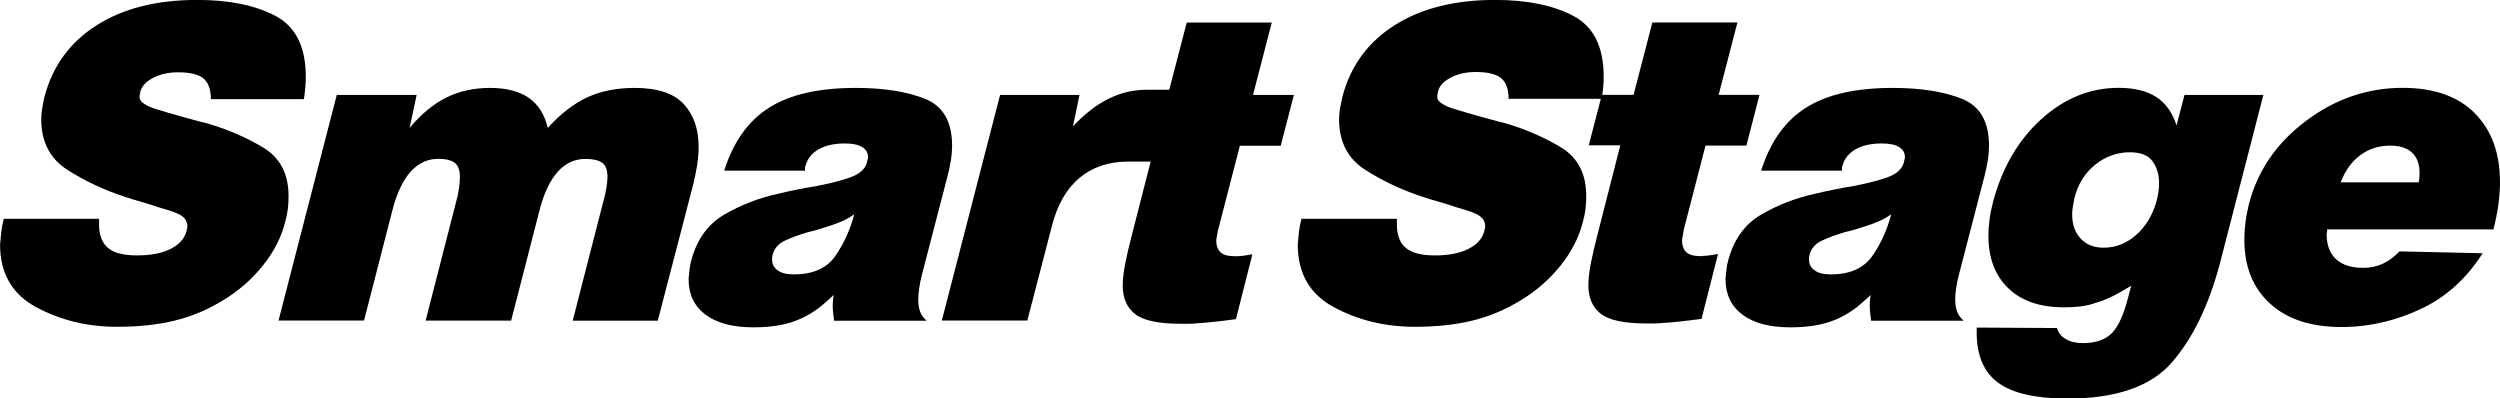
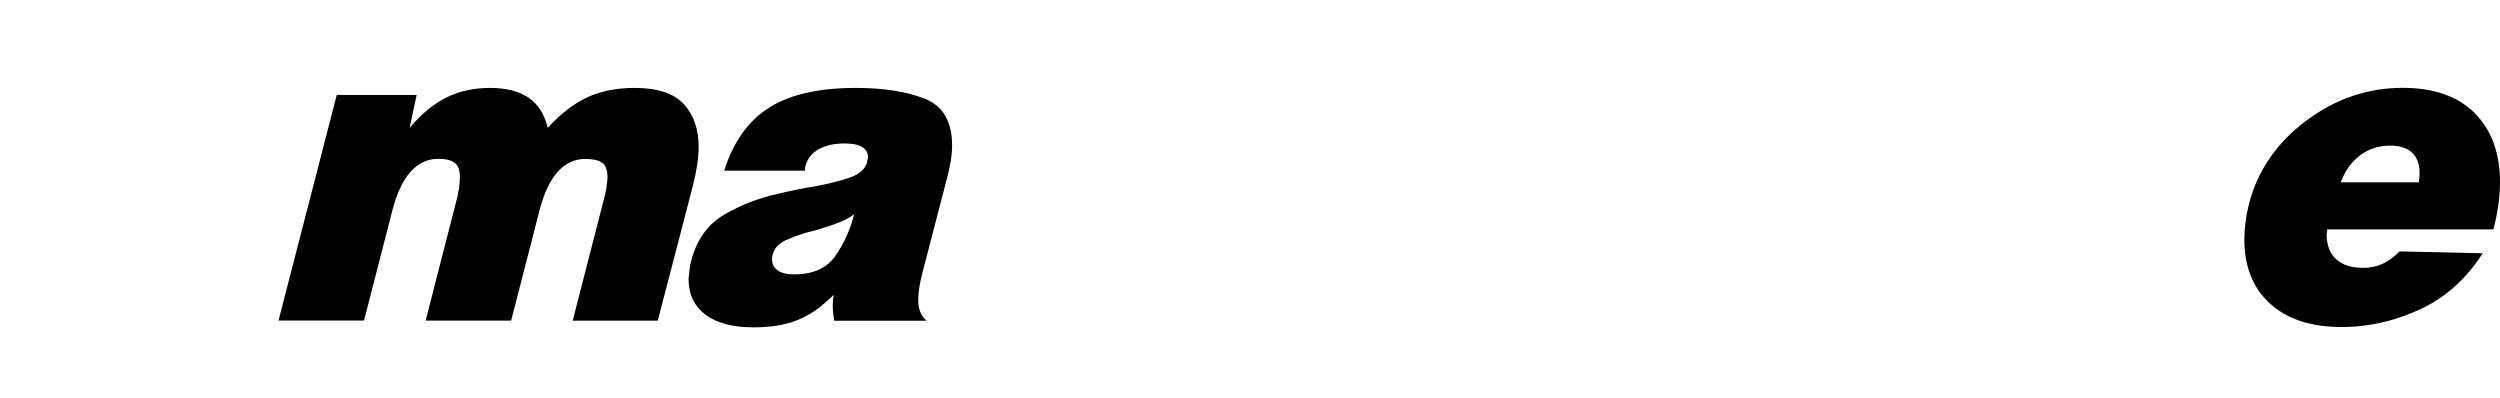
<svg xmlns="http://www.w3.org/2000/svg" id="smart-stage_black" viewBox="0 0 323.6 51.58">
  <g id="_レイヤー_1-2">
-     <path d="M37.26,27.07c.06-.53.09-1.03.09-1.52.04-2.96-1.05-5.11-3.28-6.45-2.23-1.34-4.68-2.39-7.36-3.16-.53-.12-1.04-.25-1.55-.4s-1-.27-1.49-.4c-1.42-.4-2.52-.73-3.32-.97-.79-.24-1.35-.49-1.67-.73-.2-.12-.36-.25-.46-.4-.1-.14-.15-.29-.15-.46,0-.12,0-.24.03-.36.02-.12.05-.26.09-.43.2-.69.76-1.27,1.67-1.73.91-.47,1.98-.7,3.19-.7,1.54,0,2.64.26,3.28.79s.97,1.42.97,2.68h12.04c.08-.53.14-1.03.18-1.52.04-.49.06-.95.06-1.4,0-3.85-1.31-6.47-3.92-7.85-2.62-1.38-5.99-2.07-10.13-2.07-5.23,0-9.57,1.09-13.02,3.28-3.45,2.19-5.7,5.27-6.75,9.25-.12.53-.22,1.03-.3,1.52-.08.49-.12.95-.12,1.4,0,2.92,1.13,5.1,3.38,6.54,2.25,1.44,4.73,2.61,7.45,3.5.73.24,1.46.47,2.19.67.73.2,1.44.43,2.13.67.28.08.56.16.82.24.26.08.52.16.76.24.77.24,1.32.51,1.64.79.32.28.51.65.55,1.09,0,.12-.01.24-.03.36-.02.12-.05.24-.09.36-.24.97-.92,1.74-2.04,2.31-1.12.57-2.57.85-4.35.85s-3-.32-3.77-.97c-.77-.65-1.16-1.66-1.16-3.04v-.73H.49c-.16.61-.27,1.19-.33,1.73-.06.55-.11,1.09-.15,1.61,0,3.73,1.57,6.44,4.71,8.12,3.14,1.68,6.62,2.52,10.43,2.52,2.76,0,5.23-.26,7.42-.79,2.19-.53,4.28-1.4,6.27-2.62,2.03-1.22,3.76-2.73,5.2-4.53,1.44-1.8,2.4-3.7,2.89-5.69.16-.57.27-1.12.33-1.64Z" />
    <path d="M90.25,21.26c.12-.79.18-1.55.18-2.28,0-2.27-.64-4.11-1.92-5.5-1.28-1.4-3.4-2.1-6.36-2.1-2.35,0-4.4.41-6.14,1.22-1.74.81-3.45,2.13-5.11,3.95-.41-1.74-1.23-3.04-2.46-3.89-1.24-.85-2.91-1.28-5.02-1.28s-3.99.42-5.66,1.25c-1.66.83-3.24,2.14-4.74,3.92l.91-4.26h-10.34l-7.54,29.2h11.07l3.71-14.42c.57-2.15,1.35-3.77,2.34-4.87.99-1.09,2.18-1.64,3.56-1.64.97,0,1.68.17,2.13.52.45.34.67.96.67,1.86,0,.41-.04.89-.12,1.46-.08.57-.22,1.22-.43,1.95l-3.89,15.15h11.07l3.71-14.42c.57-2.15,1.35-3.77,2.34-4.87.99-1.09,2.18-1.64,3.56-1.64.97,0,1.69.16,2.16.49.47.33.7.93.7,1.83,0,.41-.05.9-.15,1.49-.1.59-.25,1.25-.46,1.98l-3.89,15.15h11.01l4.62-17.76c.2-.85.36-1.67.49-2.46Z" />
    <path d="M118.86,38.81c0-.45.04-.94.12-1.49.08-.55.2-1.15.36-1.79l3.29-12.65c.2-.77.35-1.49.46-2.16.1-.67.15-1.29.15-1.86,0-3.12-1.18-5.15-3.53-6.08-2.35-.93-5.33-1.4-8.94-1.4-4.79,0-8.53.85-11.22,2.56-2.7,1.7-4.63,4.42-5.81,8.15h10.46v-.33c0-.1.02-.19.06-.27.24-.93.81-1.65,1.7-2.16.89-.51,2.03-.76,3.41-.76.97,0,1.71.15,2.22.46.51.3.76.74.76,1.31v.15c0,.06-.02.11-.06.15,0,.08-.01.14-.03.18s-.03.1-.03.18c-.24.89-.98,1.55-2.22,1.98-1.24.43-2.73.8-4.47,1.13-.77.12-1.56.26-2.37.43-.81.16-1.64.34-2.49.55-2.43.53-4.72,1.41-6.87,2.65-2.15,1.24-3.59,3.21-4.32,5.93-.12.41-.2.82-.24,1.25-.04.43-.08.82-.12,1.19,0,1.99.73,3.53,2.19,4.62,1.46,1.09,3.53,1.64,6.2,1.64,1.83,0,3.42-.2,4.77-.61,1.36-.41,2.67-1.1,3.92-2.07.28-.24.57-.49.85-.73.28-.24.57-.51.85-.79-.04.2-.07.42-.09.64-.02.22-.03.46-.03.7,0,.36.02.72.06,1.07.04.34.08.66.12.94h11.98c-.41-.36-.69-.76-.85-1.19-.16-.43-.24-.92-.24-1.49ZM108.12,33.15c-1.12,1.58-2.91,2.37-5.38,2.37-.89,0-1.58-.17-2.07-.52-.49-.34-.73-.8-.73-1.37v-.27c0-.1.02-.21.06-.33.2-.85.74-1.48,1.61-1.89.87-.4,1.88-.77,3.01-1.1.36-.08.72-.17,1.06-.27.34-.1.7-.21,1.06-.33.69-.2,1.36-.43,2.01-.7.65-.26,1.26-.6,1.82-1-.53,2.03-1.35,3.83-2.46,5.41Z" />
-     <path d="M220.39,33.15h-.36c-.77,0-1.34-.15-1.7-.46-.37-.3-.57-.78-.61-1.43,0-.2.03-.45.09-.73.06-.28.11-.57.15-.85l2.8-10.83h5.29l1.7-6.57h-5.29l2.43-9.37h-11.01l-2.43,9.37h-4.05c.04-.33.09-.66.12-.97.04-.49.06-.95.06-1.4,0-3.85-1.31-6.47-3.92-7.85-2.62-1.38-5.99-2.07-10.13-2.07-5.23,0-9.57,1.09-13.02,3.28-3.45,2.19-5.7,5.27-6.75,9.25-.12.53-.22,1.03-.31,1.52-.08.49-.12.95-.12,1.4,0,2.92,1.13,5.1,3.38,6.54,2.25,1.44,4.73,2.61,7.45,3.5.73.24,1.46.47,2.19.67.73.2,1.44.43,2.13.67.28.08.56.16.82.24s.52.16.76.24c.77.24,1.32.51,1.64.79.32.28.51.65.55,1.09,0,.12-.01.24-.03.36-.02.12-.05.24-.09.36-.24.97-.92,1.74-2.04,2.31-1.12.57-2.57.85-4.35.85s-3-.32-3.77-.97c-.77-.65-1.16-1.66-1.16-3.04v-.73h-12.35c-.16.61-.27,1.19-.33,1.73-.06.55-.11,1.09-.15,1.61,0,3.73,1.57,6.44,4.71,8.12,3.14,1.68,6.62,2.52,10.43,2.52,2.76,0,5.23-.26,7.42-.79,2.19-.53,4.28-1.4,6.27-2.62,2.03-1.22,3.76-2.73,5.2-4.53,1.44-1.8,2.4-3.7,2.89-5.69.16-.57.27-1.12.33-1.64.06-.53.09-1.03.09-1.52.04-2.96-1.06-5.11-3.29-6.45-2.23-1.34-4.68-2.39-7.36-3.16-.53-.12-1.04-.25-1.55-.4-.51-.14-1-.27-1.49-.4-1.42-.4-2.52-.73-3.31-.97-.79-.24-1.35-.49-1.67-.73-.2-.12-.36-.25-.46-.4-.1-.14-.15-.29-.15-.46,0-.12,0-.24.03-.36s.05-.26.09-.43c.2-.69.76-1.27,1.67-1.73.91-.47,1.98-.7,3.19-.7,1.54,0,2.64.26,3.28.79s.97,1.42.97,2.68h11.94l-1.56,6.02h4.08l-2.98,11.68c-.33,1.26-.6,2.43-.82,3.53-.22,1.1-.33,2.07-.33,2.92,0,1.62.54,2.85,1.61,3.68,1.07.83,3.05,1.25,5.93,1.25h1.03c.32,0,.65-.02.97-.06.69-.04,1.42-.1,2.19-.18.77-.08,1.74-.2,2.92-.36l2.13-8.39c-.49.08-.87.14-1.16.18-.28.04-.57.06-.85.06Z" />
-     <path d="M253.08,38.81c0-.45.04-.94.12-1.49.08-.55.2-1.15.37-1.79l3.28-12.65c.2-.77.35-1.49.46-2.16.1-.67.15-1.29.15-1.86,0-3.12-1.18-5.15-3.53-6.08-2.35-.93-5.33-1.4-8.94-1.4-4.79,0-8.53.85-11.22,2.56-2.7,1.7-4.63,4.42-5.81,8.15h10.46v-.33c0-.1.02-.19.06-.27.24-.93.81-1.65,1.7-2.16.89-.51,2.03-.76,3.41-.76.97,0,1.71.15,2.22.46.51.3.76.74.76,1.31v.15c0,.06-.02.11-.06.15,0,.08-.01.14-.03.18s-.03.1-.03.18c-.24.89-.98,1.55-2.22,1.98-1.24.43-2.73.8-4.47,1.13-.77.12-1.56.26-2.37.43-.81.16-1.64.34-2.49.55-2.43.53-4.73,1.41-6.87,2.65-2.15,1.24-3.59,3.21-4.32,5.93-.12.41-.2.82-.24,1.25-.04.43-.08.82-.12,1.19,0,1.99.73,3.53,2.19,4.62,1.46,1.09,3.53,1.64,6.2,1.64,1.83,0,3.42-.2,4.78-.61,1.36-.41,2.67-1.1,3.92-2.07.28-.24.57-.49.85-.73.28-.24.57-.51.85-.79-.04.2-.07.42-.09.64-.02.22-.03.46-.03.7,0,.36.02.72.06,1.07.04.34.08.66.12.94h11.98c-.41-.36-.69-.76-.85-1.19-.16-.43-.24-.92-.24-1.49ZM242.34,33.15c-1.12,1.58-2.91,2.37-5.38,2.37-.89,0-1.58-.17-2.07-.52-.49-.34-.73-.8-.73-1.37v-.27c0-.1.02-.21.06-.33.2-.85.74-1.48,1.61-1.89.87-.4,1.88-.77,3.01-1.1.36-.08.72-.17,1.06-.27.34-.1.7-.21,1.06-.33.69-.2,1.36-.43,2.01-.7.65-.26,1.26-.6,1.83-1-.53,2.03-1.35,3.83-2.46,5.41Z" />
-     <path d="M282.76,12.29l-1.03,3.95c-.53-1.66-1.4-2.89-2.62-3.68-1.22-.79-2.84-1.19-4.87-1.19-3.69,0-7.03,1.35-10.01,4.05-2.98,2.7-5.06,6.26-6.24,10.68-.2.77-.36,1.53-.46,2.28-.1.75-.15,1.47-.15,2.16,0,2.84.85,5.09,2.55,6.75,1.7,1.66,4.12,2.49,7.24,2.49.77,0,1.49-.04,2.16-.12.67-.08,1.35-.24,2.04-.49.69-.2,1.4-.49,2.13-.85s1.52-.81,2.37-1.34l-.36,1.34c-.57,2.31-1.28,3.9-2.13,4.78-.85.87-2.11,1.31-3.77,1.31-.89,0-1.63-.17-2.22-.52-.59-.34-.96-.82-1.13-1.43l-10.4-.06v.61c0,3,.93,5.18,2.8,6.54,1.86,1.36,4.85,2.04,8.94,2.04,6.29,0,10.79-1.55,13.5-4.65,2.72-3.1,4.81-7.41,6.27-12.93l5.6-21.72h-10.22ZM279.38,24.91c-.06.39-.15.8-.27,1.25-.53,1.78-1.41,3.21-2.65,4.29-1.24,1.07-2.63,1.61-4.17,1.61-1.26,0-2.25-.4-2.98-1.19-.73-.79-1.09-1.83-1.09-3.13,0-.32.03-.66.09-1,.06-.34.13-.72.21-1.13.45-1.78,1.34-3.21,2.68-4.29,1.34-1.07,2.84-1.61,4.5-1.61,1.38,0,2.35.39,2.92,1.16.57.77.85,1.72.85,2.86,0,.41-.03.8-.09,1.19Z" />
    <path d="M320.32,14.63c-2.19-2.17-5.29-3.26-9.31-3.26-4.54,0-8.71,1.42-12.5,4.26-3.79,2.84-6.26,6.41-7.39,10.71-.2.81-.36,1.61-.46,2.4-.1.79-.15,1.55-.15,2.28,0,3.49,1.1,6.25,3.32,8.27,2.21,2.03,5.3,3.04,9.28,3.04h.49c3.37-.08,6.64-.87,9.82-2.37,3.18-1.5,5.83-3.89,7.94-7.18l-10.77-.24c-.65.69-1.36,1.22-2.13,1.58-.77.36-1.62.55-2.55.55-1.5,0-2.66-.35-3.47-1.07-.81-.71-1.24-1.75-1.28-3.13v-.21c0-.06.02-.13.06-.21v-.36h21.53c.28-1.09.5-2.16.64-3.19.14-1.03.21-2,.21-2.89,0-3.81-1.1-6.8-3.29-8.97ZM313.17,22.99c-.02.2-.05.41-.09.61h-10.1c.57-1.5,1.41-2.67,2.52-3.5,1.11-.83,2.4-1.25,3.86-1.25,1.26,0,2.21.3,2.86.91.65.61.97,1.5.97,2.68,0,.16-.01.35-.03.55Z" />
-     <path d="M157.69,29.69l2.8-10.83h5.29l1.7-6.57h-5.29l2.43-9.37h-11.01l-2.26,8.7s-2.42,0-2.43,0h-.55c-1.7,0-3.35.4-4.93,1.19s-3.1,1.98-4.56,3.56l.85-4.08h-10.28l-7.54,29.2h11.07l3.16-12.17c.69-2.76,1.88-4.85,3.56-6.27,1.68-1.42,3.78-2.13,6.3-2.13.28,0,.76,0,.76,0h2.18l-1.8,7.03-.66,2.58c-.33,1.26-.6,2.43-.82,3.53-.22,1.1-.33,2.07-.33,2.92,0,1.62.54,2.85,1.61,3.68,1.07.83,3.05,1.25,5.93,1.25h1.03c.32,0,.65-.02.97-.06.69-.04,1.42-.1,2.19-.18.77-.08,1.74-.2,2.92-.36l2.13-8.39c-.49.08-.87.14-1.16.18-.28.04-.57.06-.85.06h-.36c-.77,0-1.34-.15-1.7-.46-.36-.3-.57-.78-.61-1.43,0-.2.03-.45.09-.73.06-.28.11-.57.15-.85Z" />
  </g>
</svg>